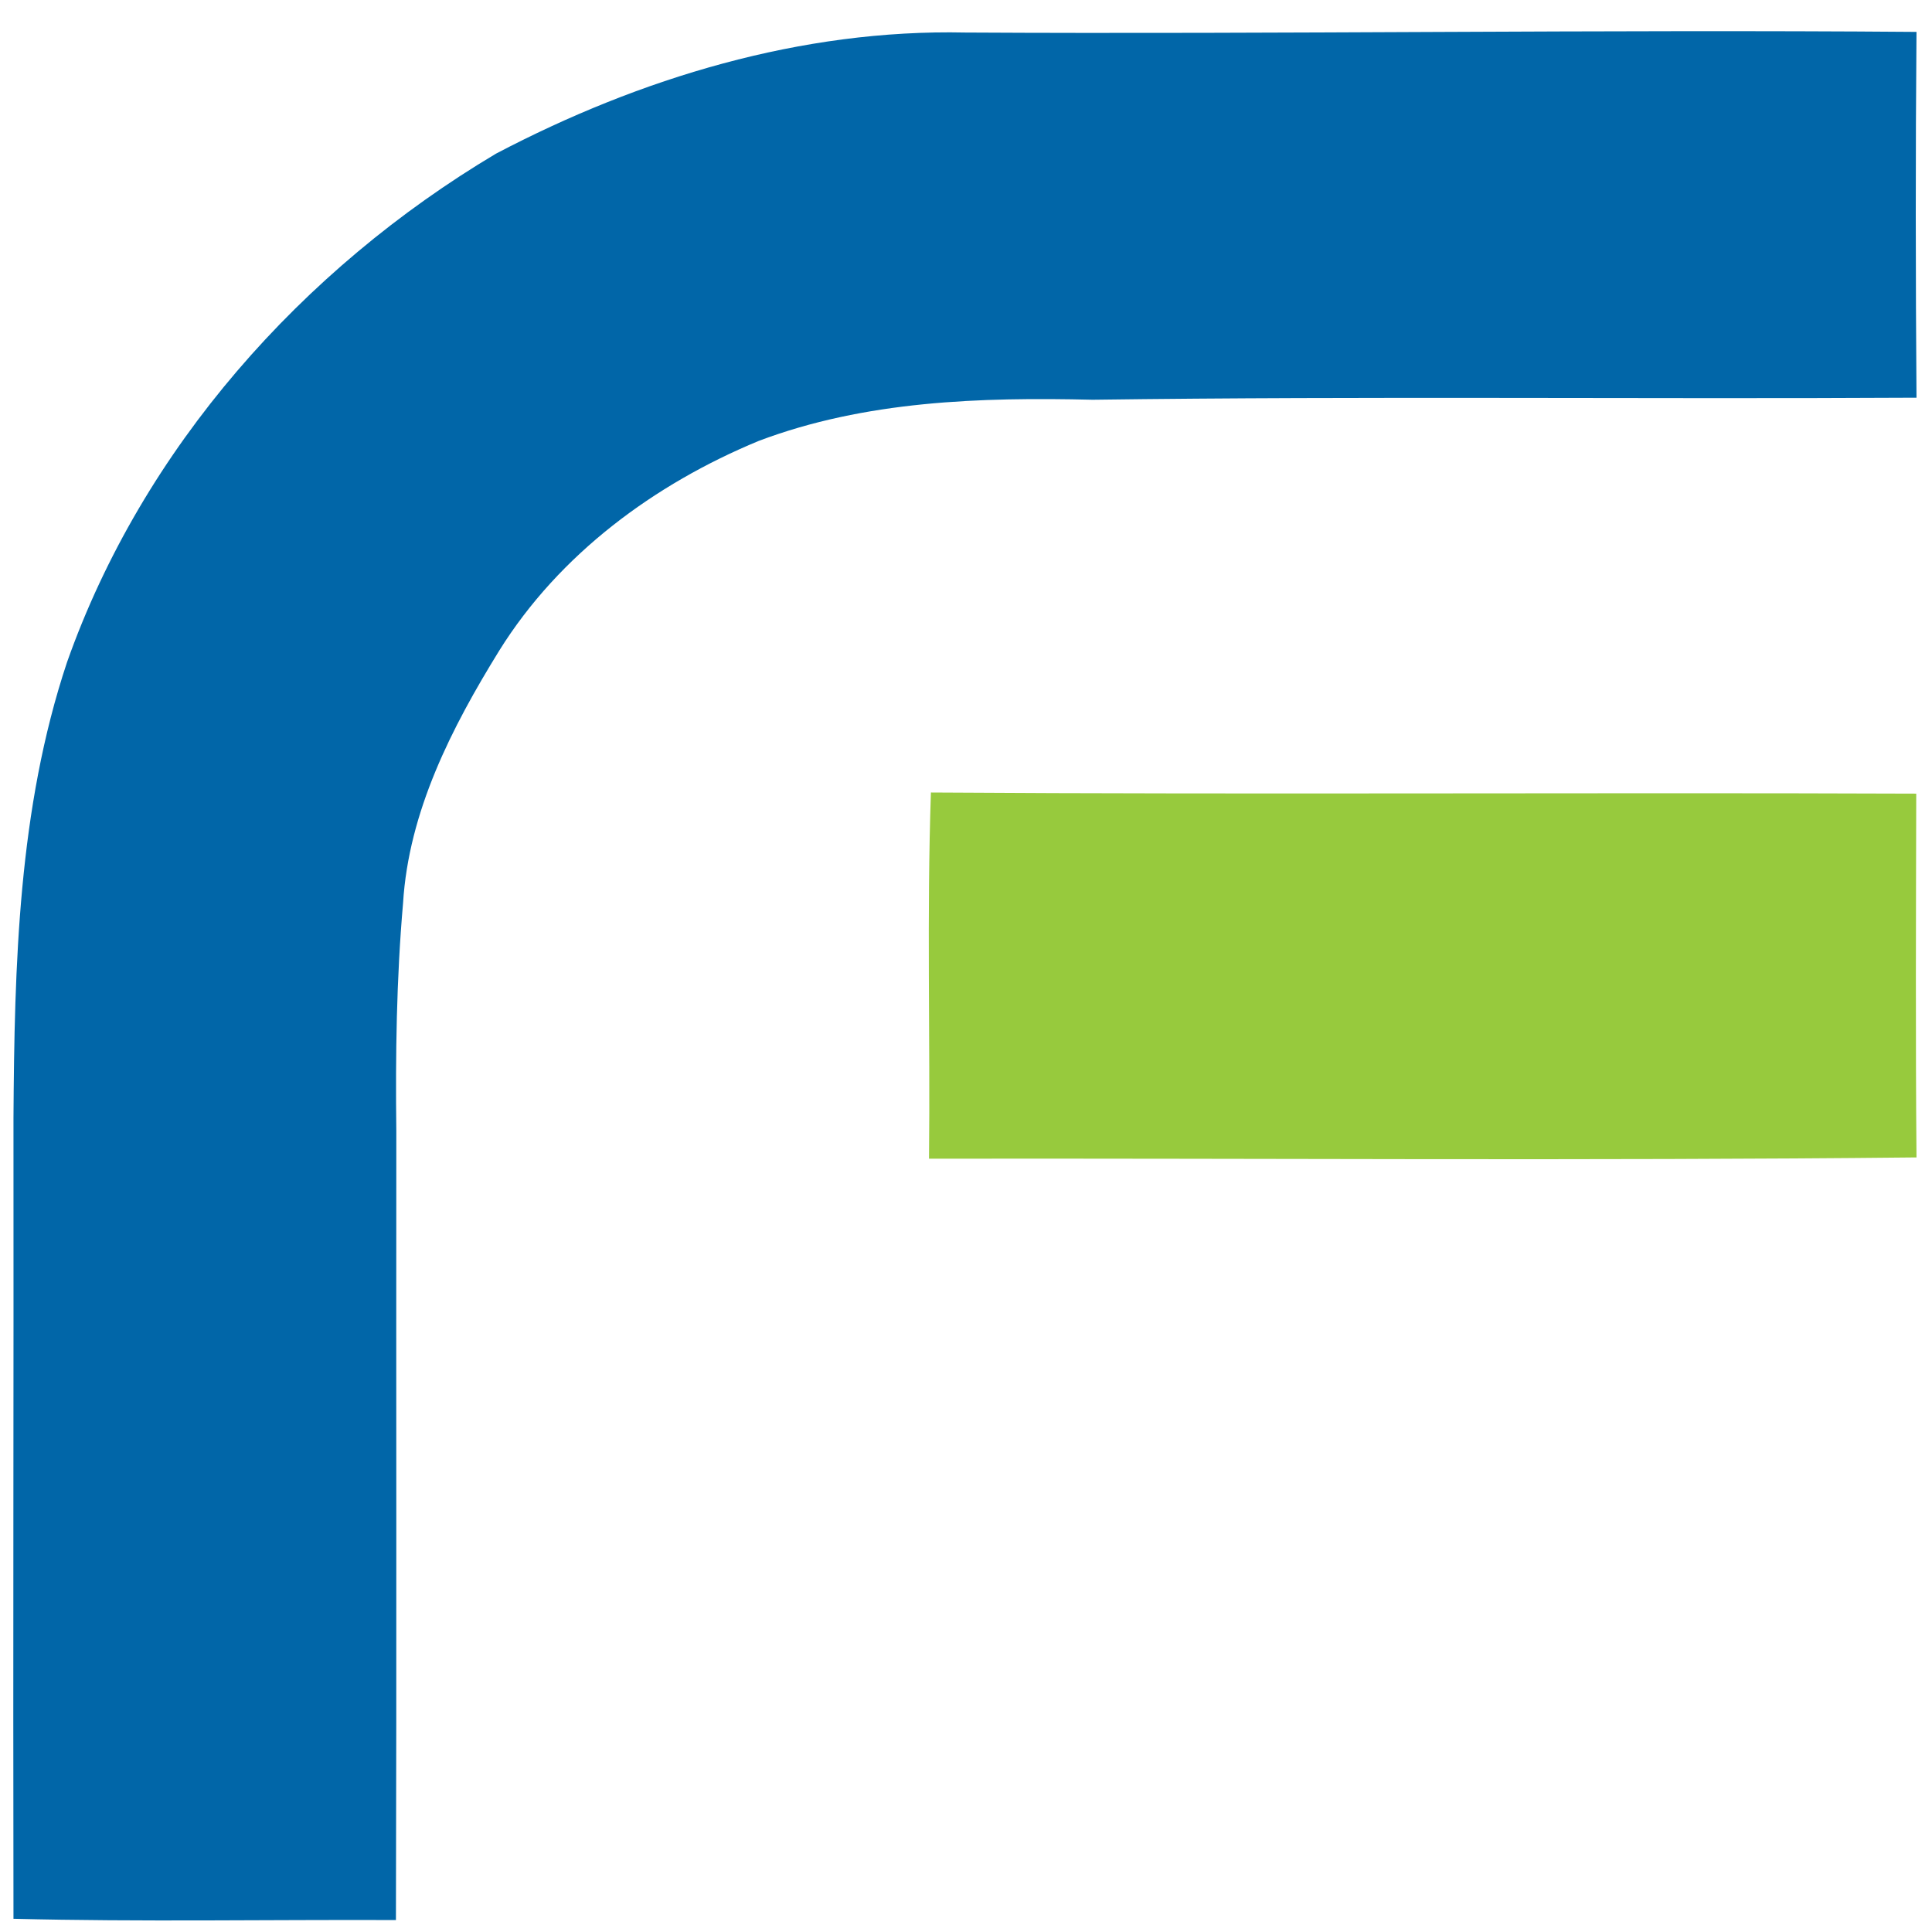
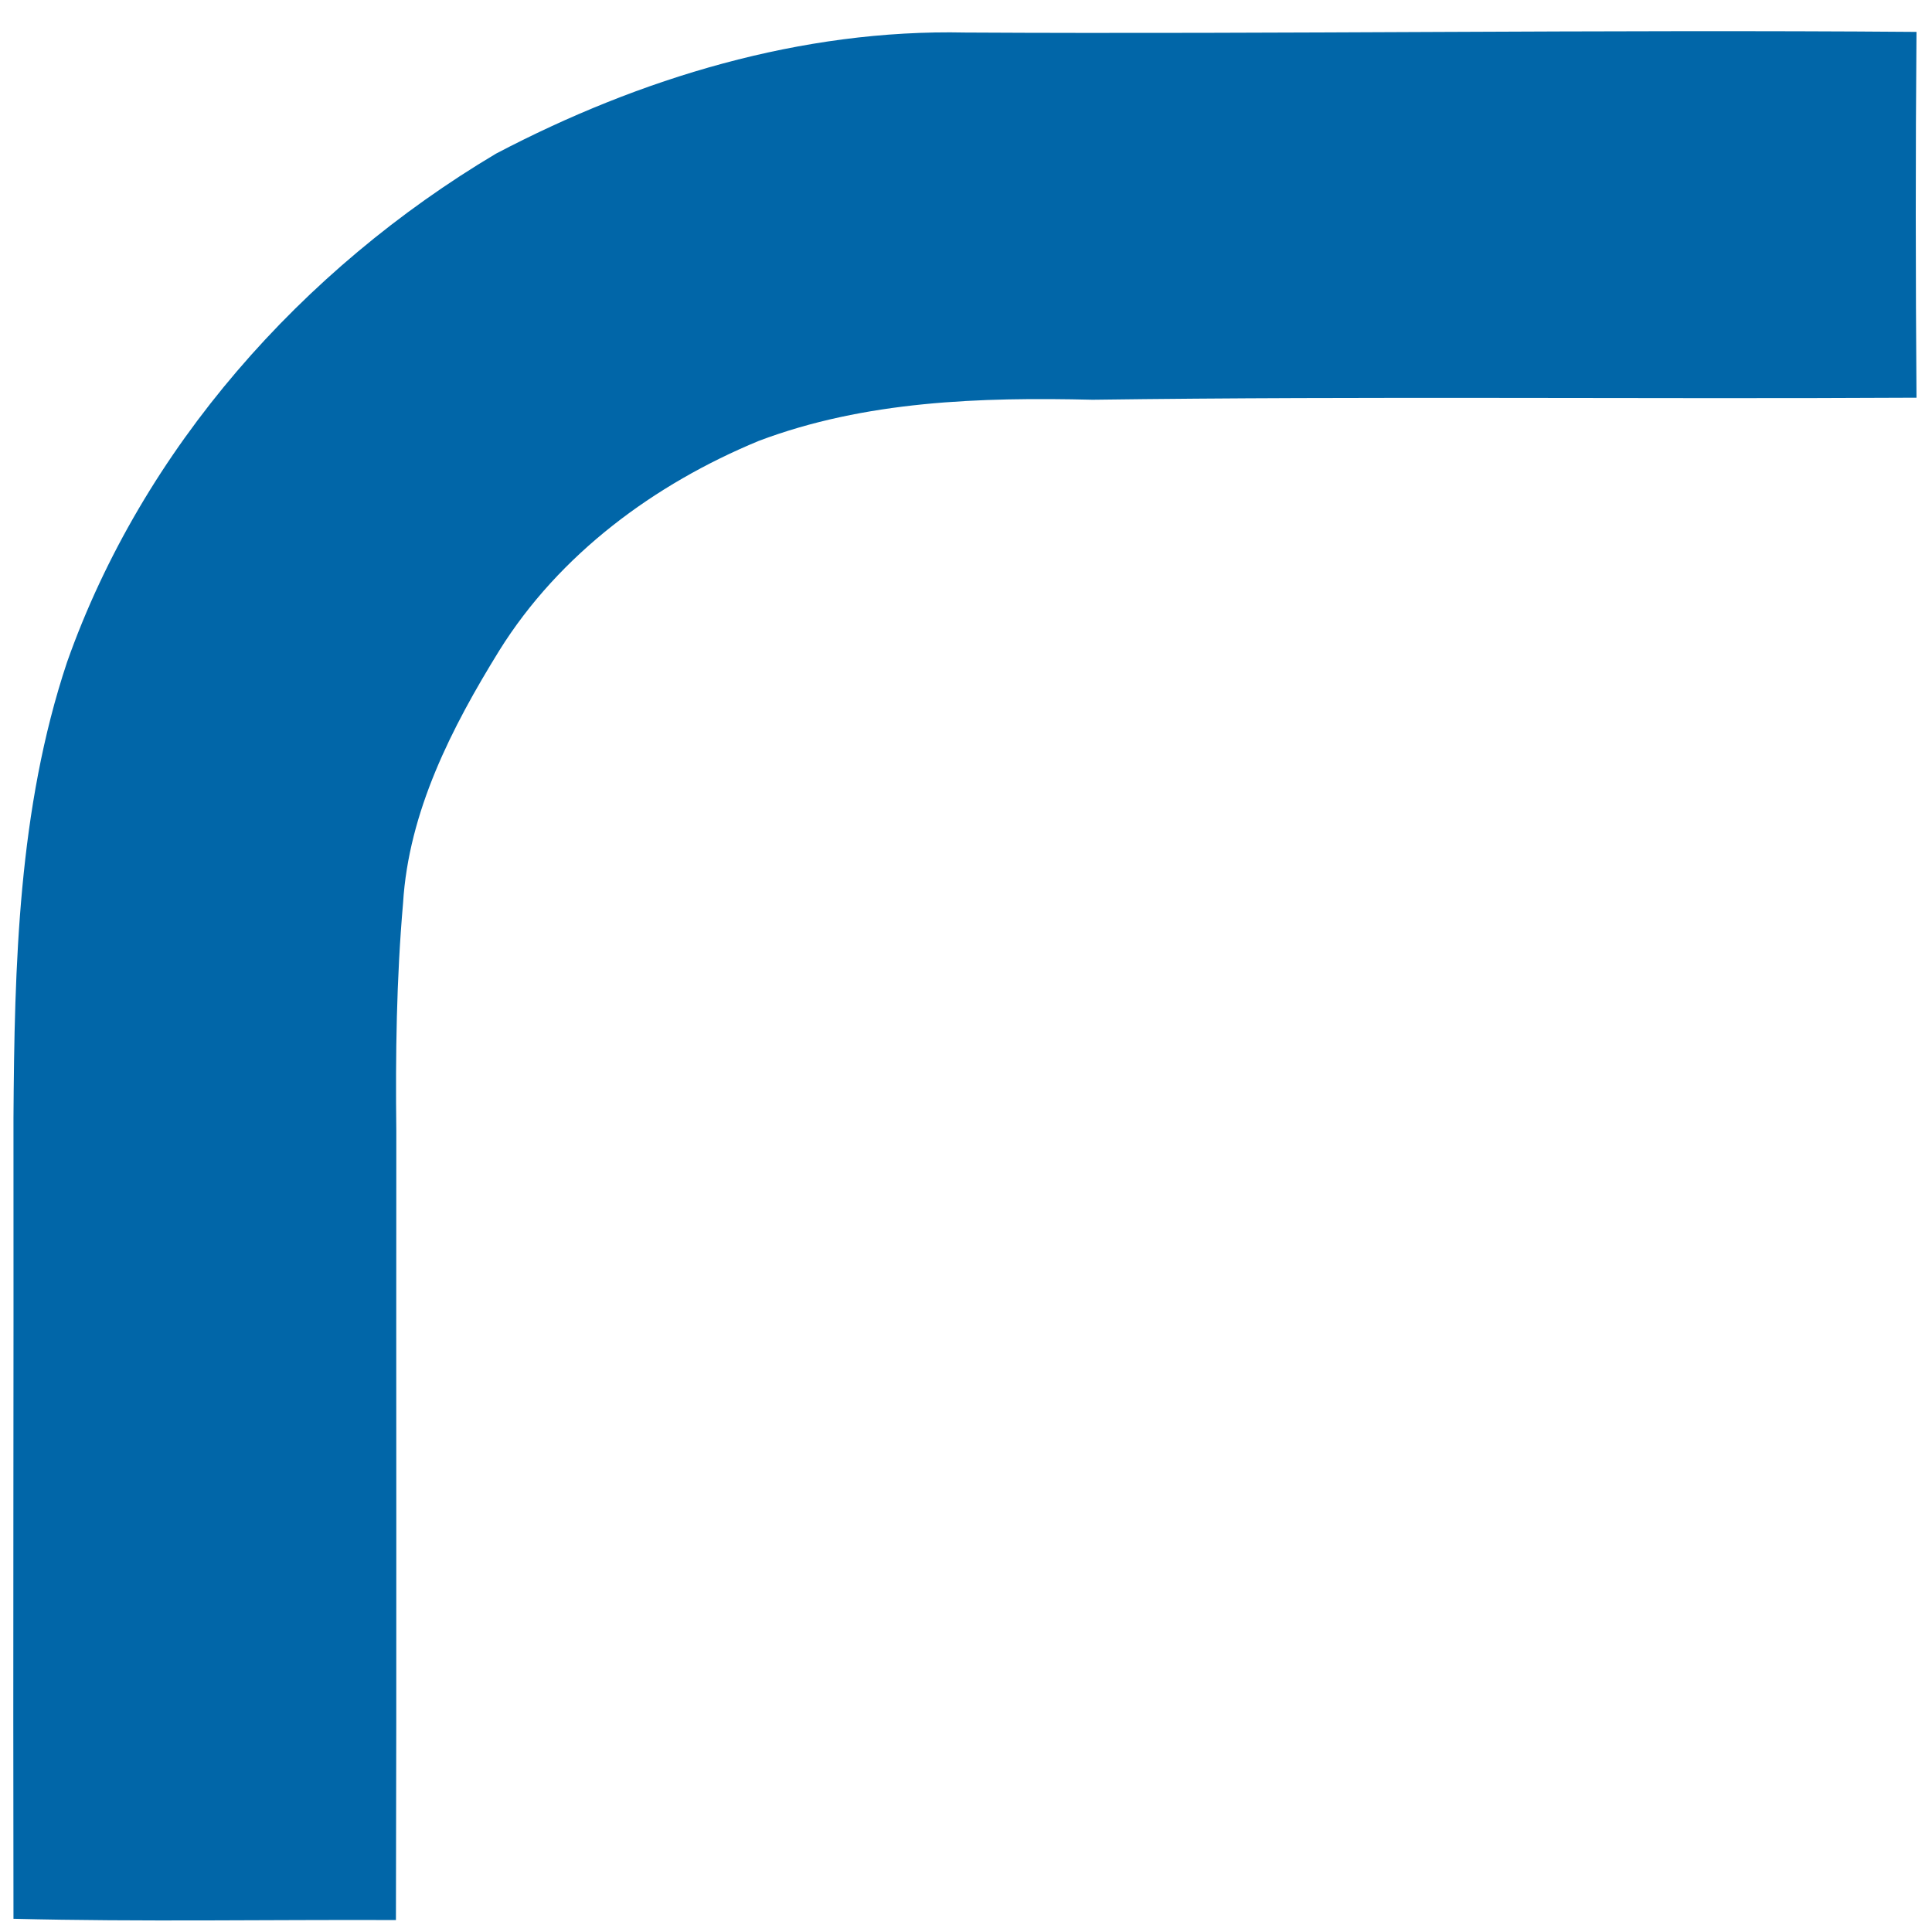
<svg xmlns="http://www.w3.org/2000/svg" width="152pt" height="152pt" viewBox="0 0 152 152" version="1.1">
  <g id="#0166a8ff">
    <path fill="#0166a8" opacity="1.00" d=" M 75.95 2.56 C 100.89 2.70 125.83 2.31 150.78 2.51 C 150.70 12.10 150.71 21.70 150.78 31.29 C 129.17 31.41 107.57 31.16 85.97 31.45 C 77.13 31.24 68.05 31.53 59.69 34.69 C 51.49 38.08 44.00 43.60 39.27 51.20 C 35.54 57.24 32.15 63.85 31.71 71.06 C 31.19 77.02 31.11 83.01 31.18 88.99 C 31.16 109.68 31.21 130.37 31.15 151.06 C 21.12 151.02 11.08 151.21 1.06 150.96 C 1.02 129.96 1.08 108.95 1.06 87.95 C 1.14 75.92 1.43 63.63 5.27 52.11 C 11.22 35.26 23.77 21.17 39.02 12.09 C 50.35 6.14 63.06 2.28 75.95 2.56 Z" />
-     <path fill="#97ca3d" opacity="1.00" d=" M 73.24 62.35 C 99.08 62.52 124.92 62.34 150.76 62.44 C 150.74 71.98 150.70 81.52 150.78 91.06 C 124.89 91.33 98.99 91.12 73.09 91.16 C 73.19 81.56 72.91 71.94 73.24 62.35 Z" />
  </g>
</svg>